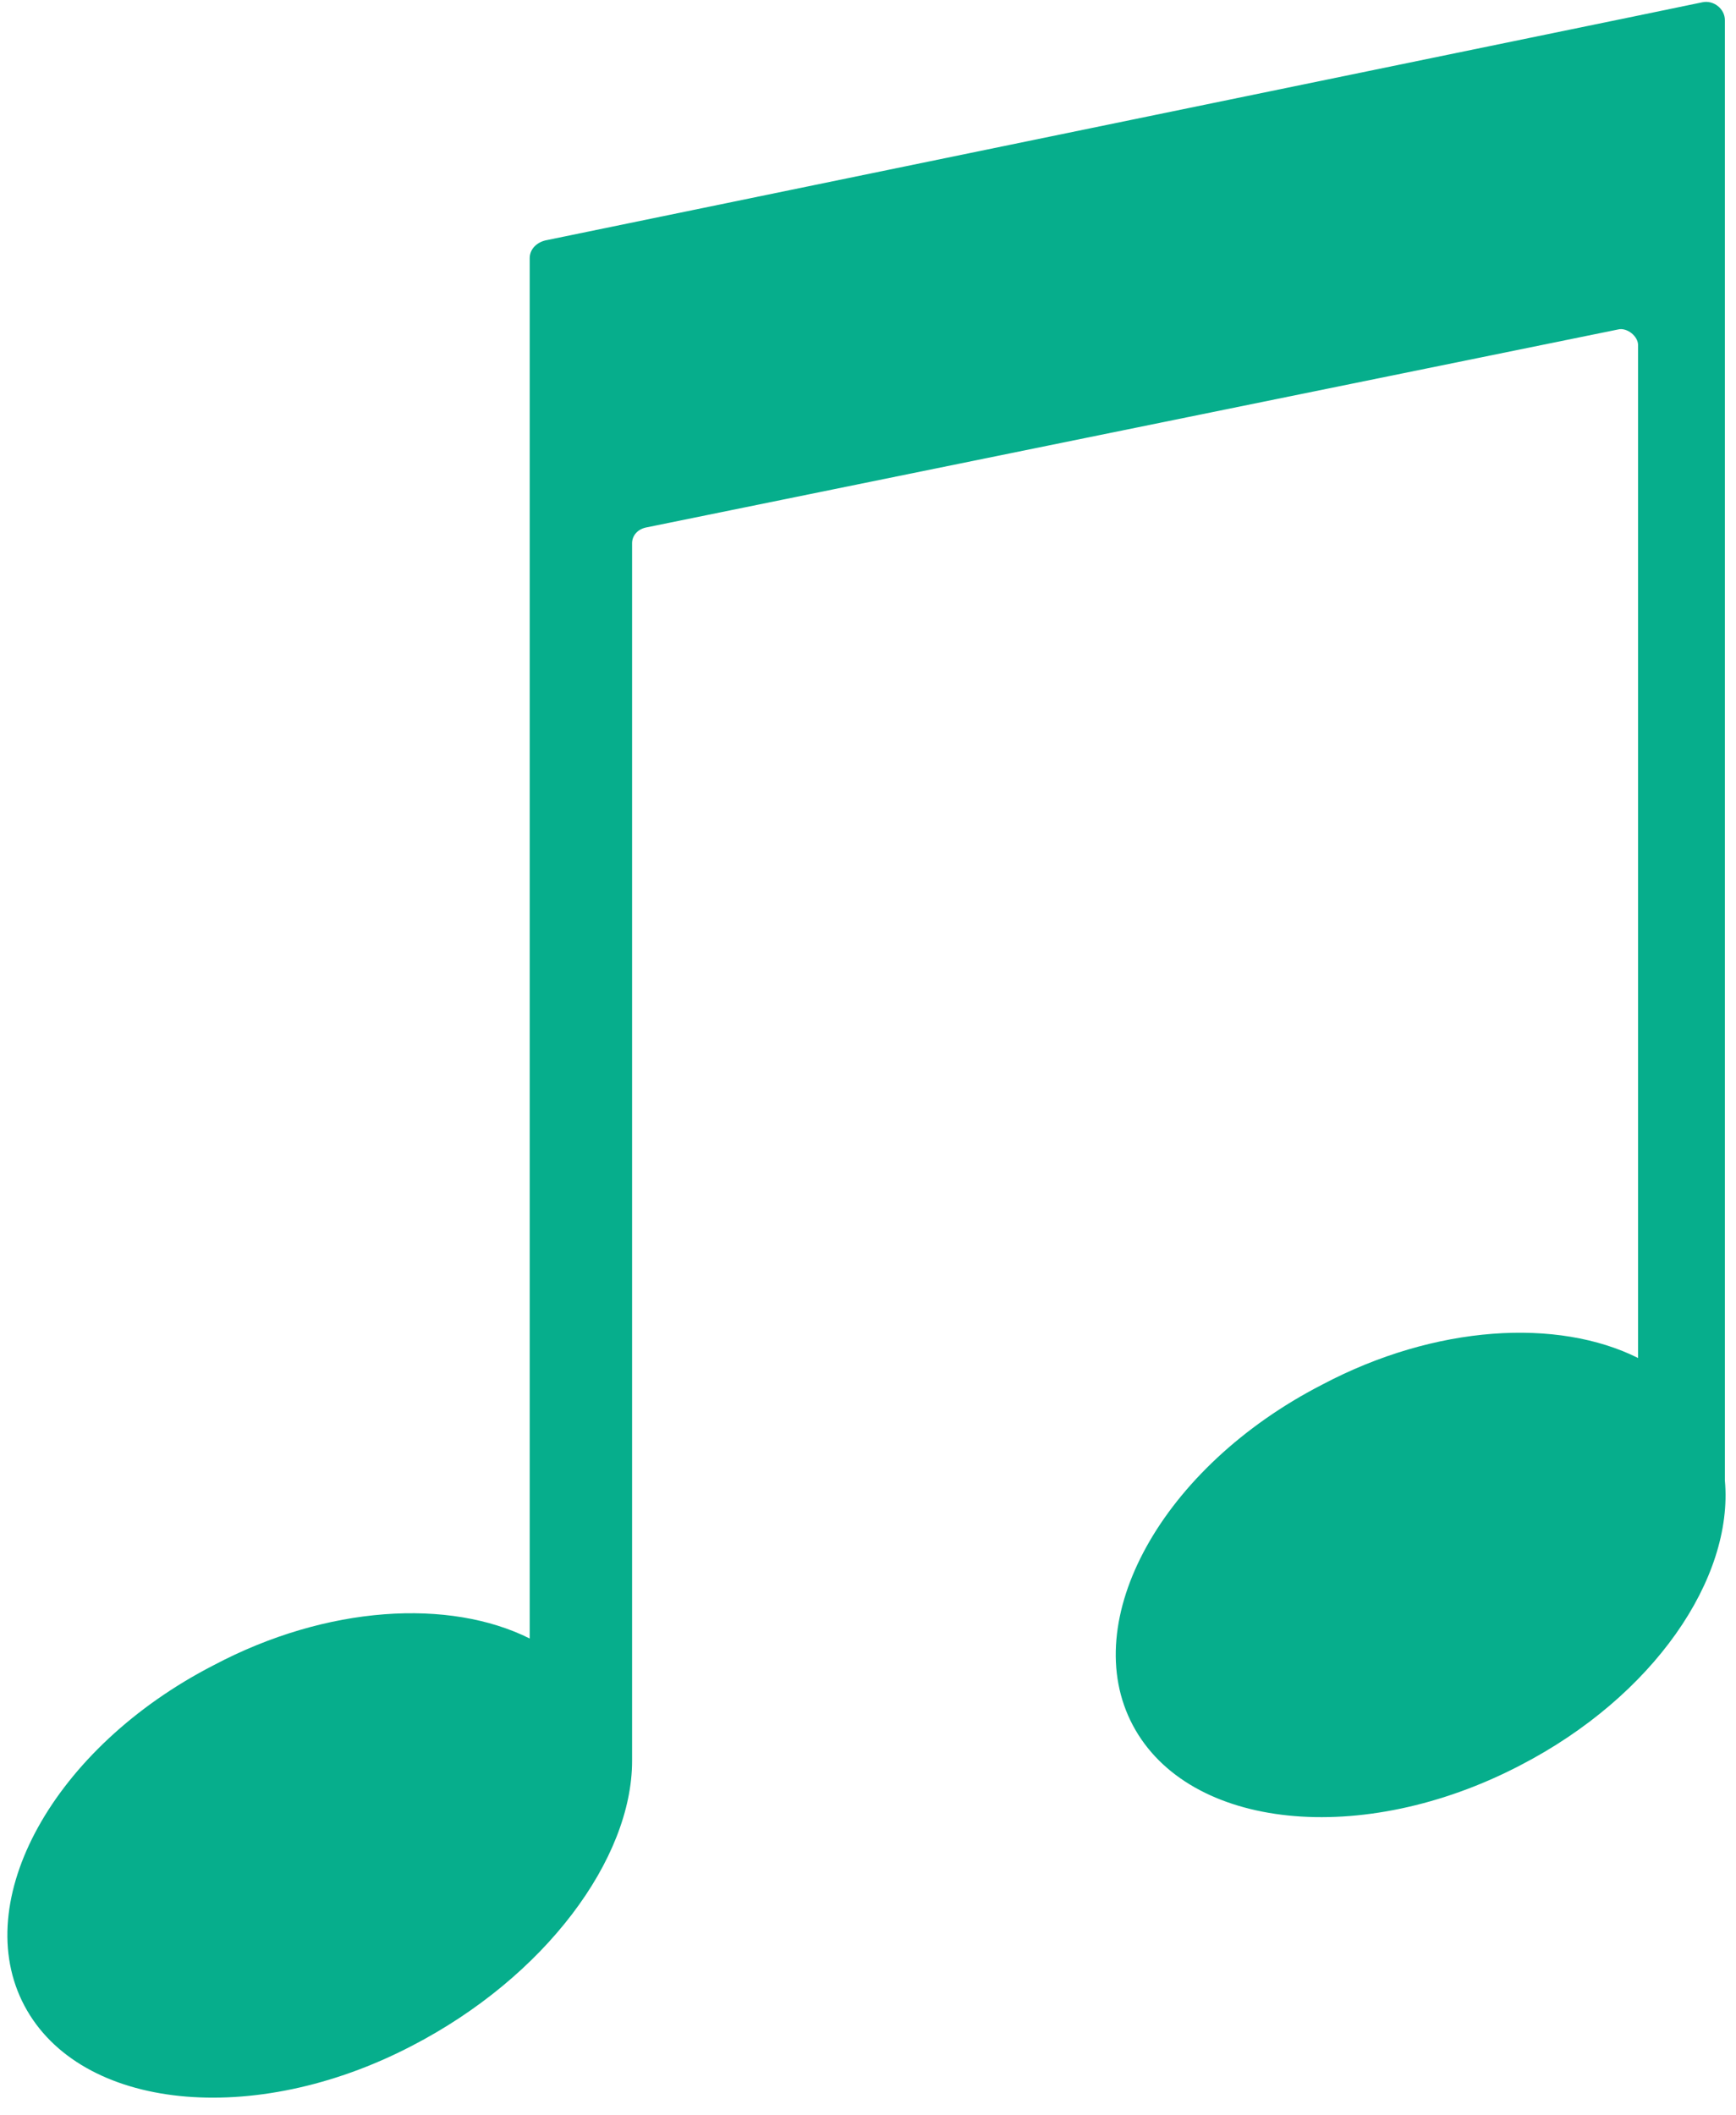
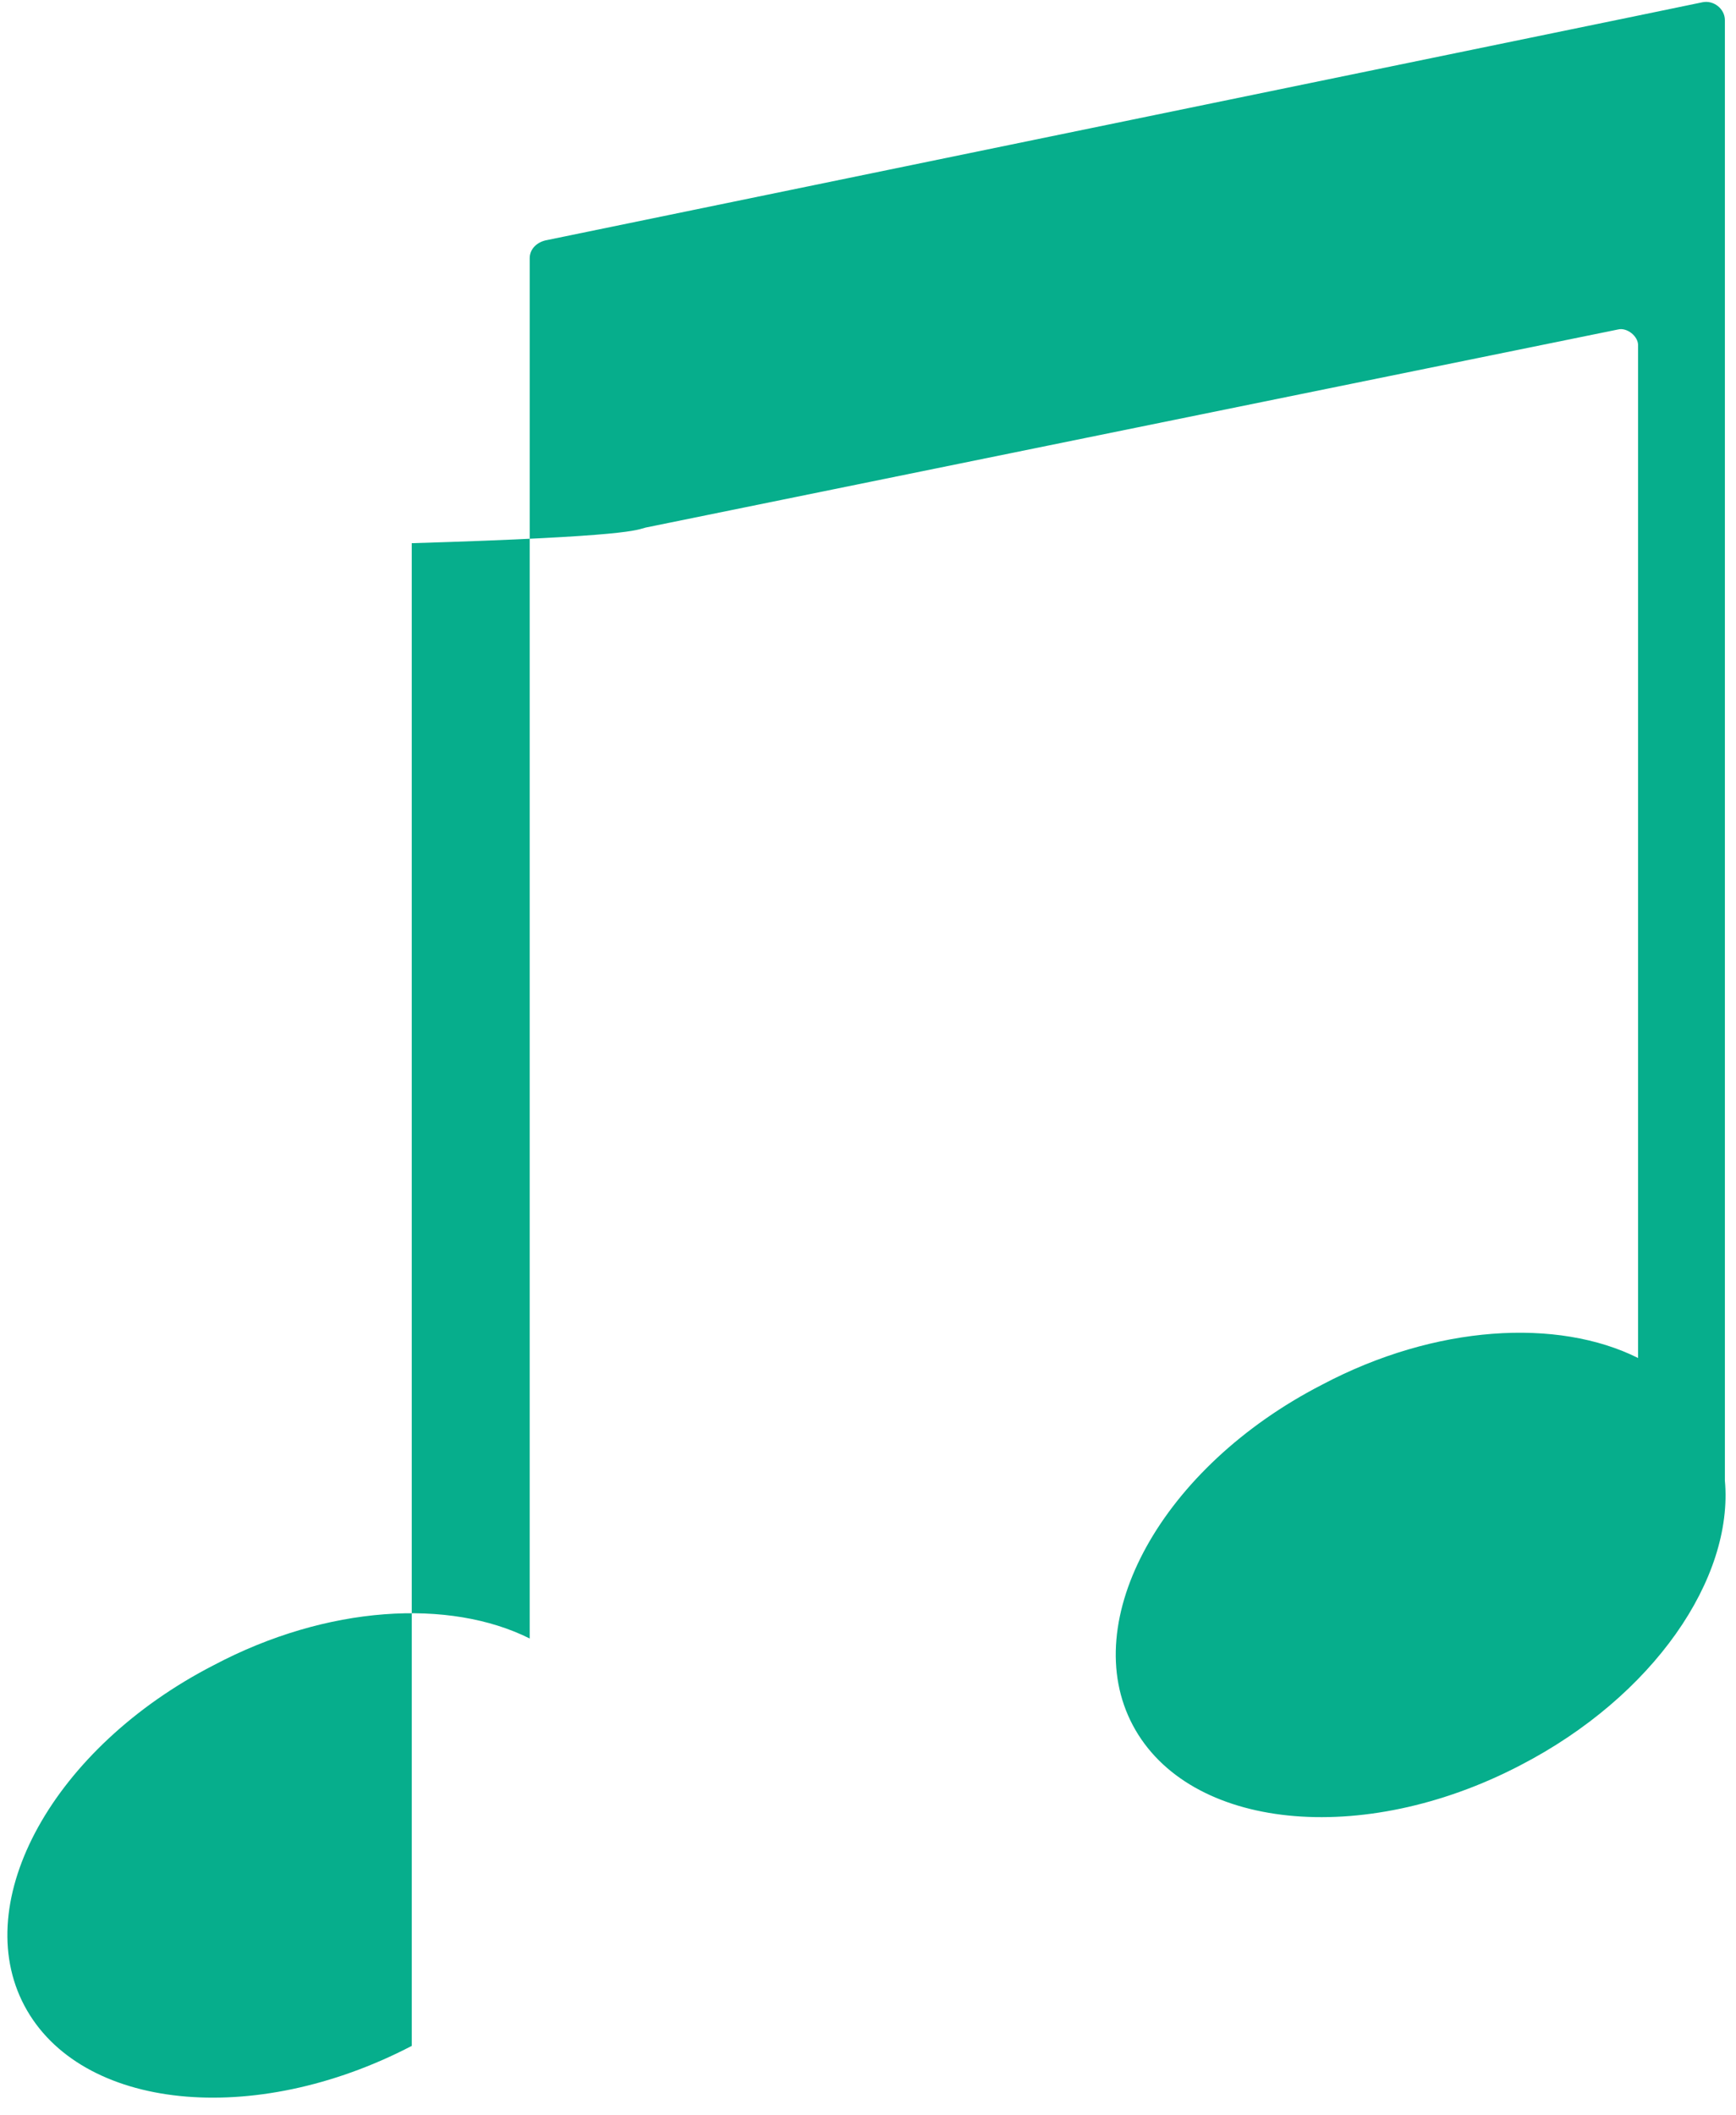
<svg xmlns="http://www.w3.org/2000/svg" width="78" height="95" viewBox="0 0 78 95" fill="none">
-   <path d="M73.6 0.7L24.5 10.8C24.1 10.9 23.8 11.2 23.8 11.6V18.1V24.7V73.6C20.2 71.8 14.7 72.1 9.6 74.8C2.4 78.5 -1.4 85.4 1.1 90.1C3.6 94.8 11.4 95.6 18.5 91.9C24.5 88.8 28.4 83.5 28.4 79.1V24.4C28.4 24.1 28.6 23.8 29 23.7L72.7 14.8C73.1 14.7 73.6 15.1 73.6 15.5V61C70 59.2 64.5 59.5 59.4 62.2C52.2 65.9 48.4 72.8 50.9 77.5C53.4 82.2 61.2 83 68.3 79.3C74.3 76.2 77.9 70.9 77.5 66.5V0.9C77.5 0.4 77 2.07527e-05 76.5 0.1L73.6 0.7Z" fill="#06AE8C" />
+   <path d="M73.6 0.7L24.5 10.8C24.1 10.9 23.8 11.2 23.8 11.6V18.1V24.7V73.6C20.2 71.8 14.7 72.1 9.6 74.8C2.4 78.5 -1.4 85.4 1.1 90.1C3.6 94.8 11.4 95.6 18.5 91.9V24.4C28.4 24.1 28.6 23.8 29 23.7L72.7 14.8C73.1 14.7 73.6 15.1 73.6 15.5V61C70 59.2 64.5 59.5 59.4 62.2C52.2 65.9 48.4 72.8 50.9 77.5C53.4 82.2 61.2 83 68.3 79.3C74.3 76.2 77.9 70.9 77.5 66.5V0.9C77.5 0.4 77 2.07527e-05 76.5 0.1L73.6 0.7Z" fill="#06AE8C" />
</svg>